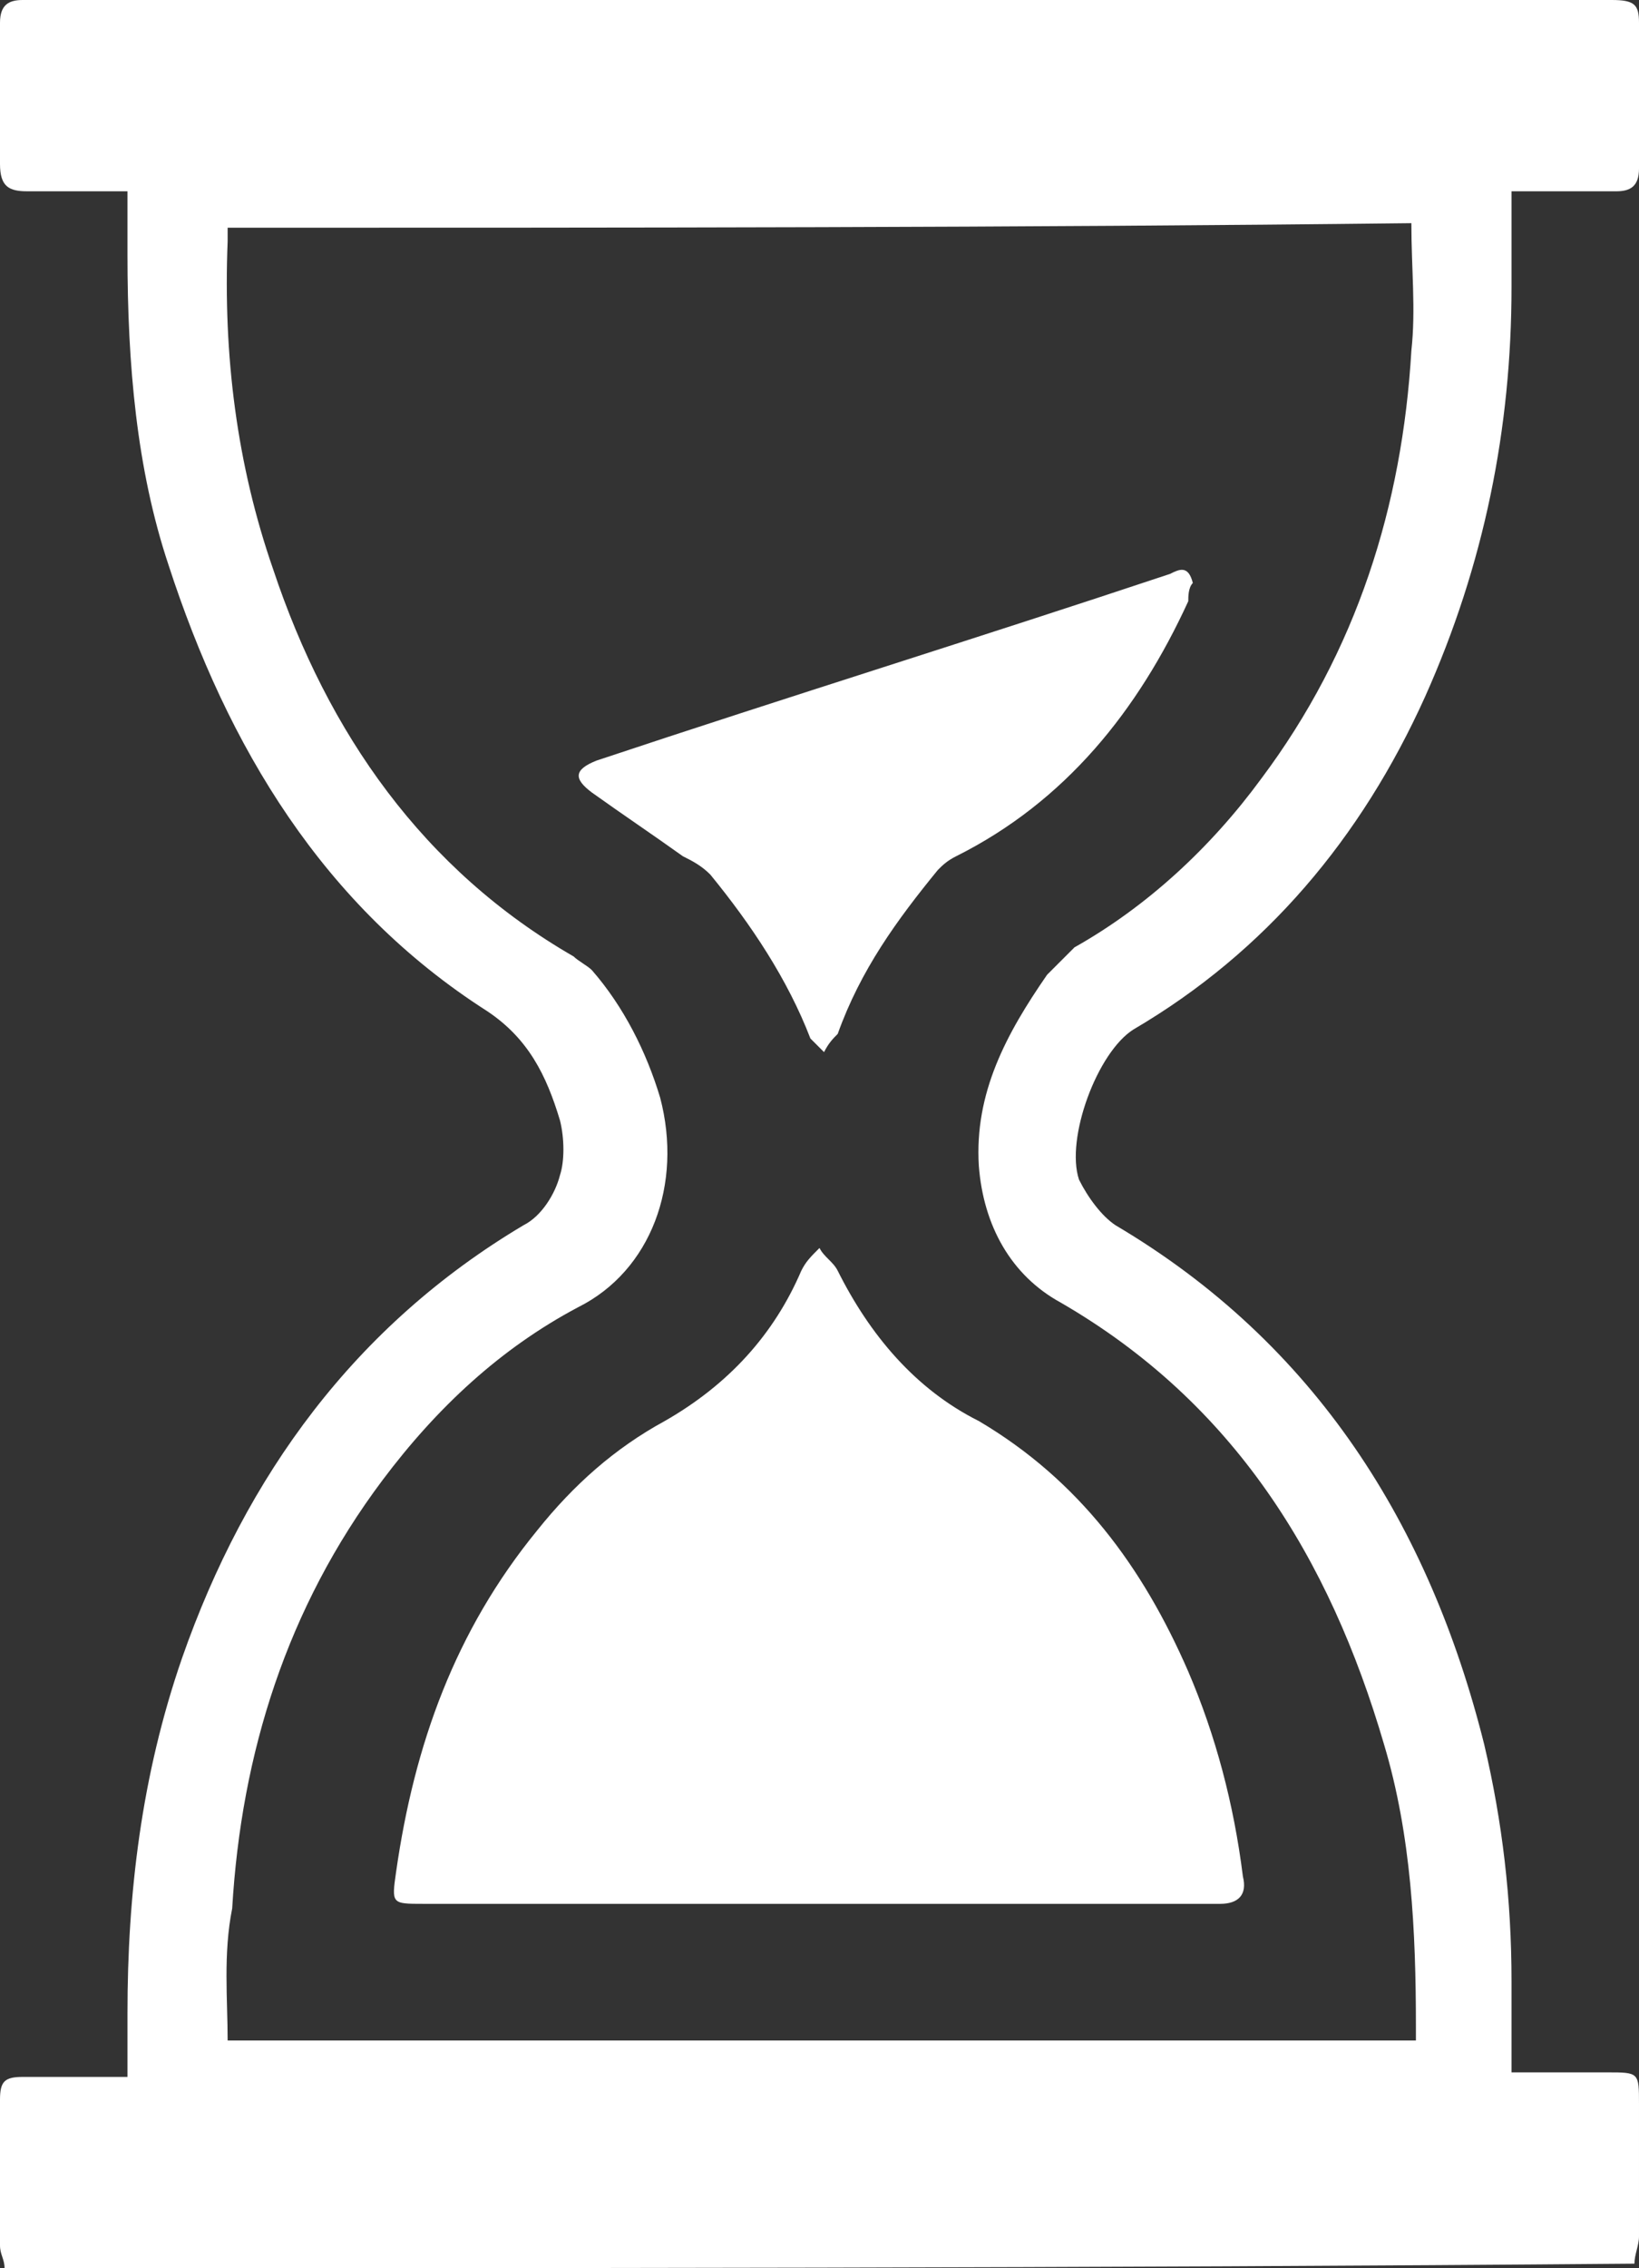
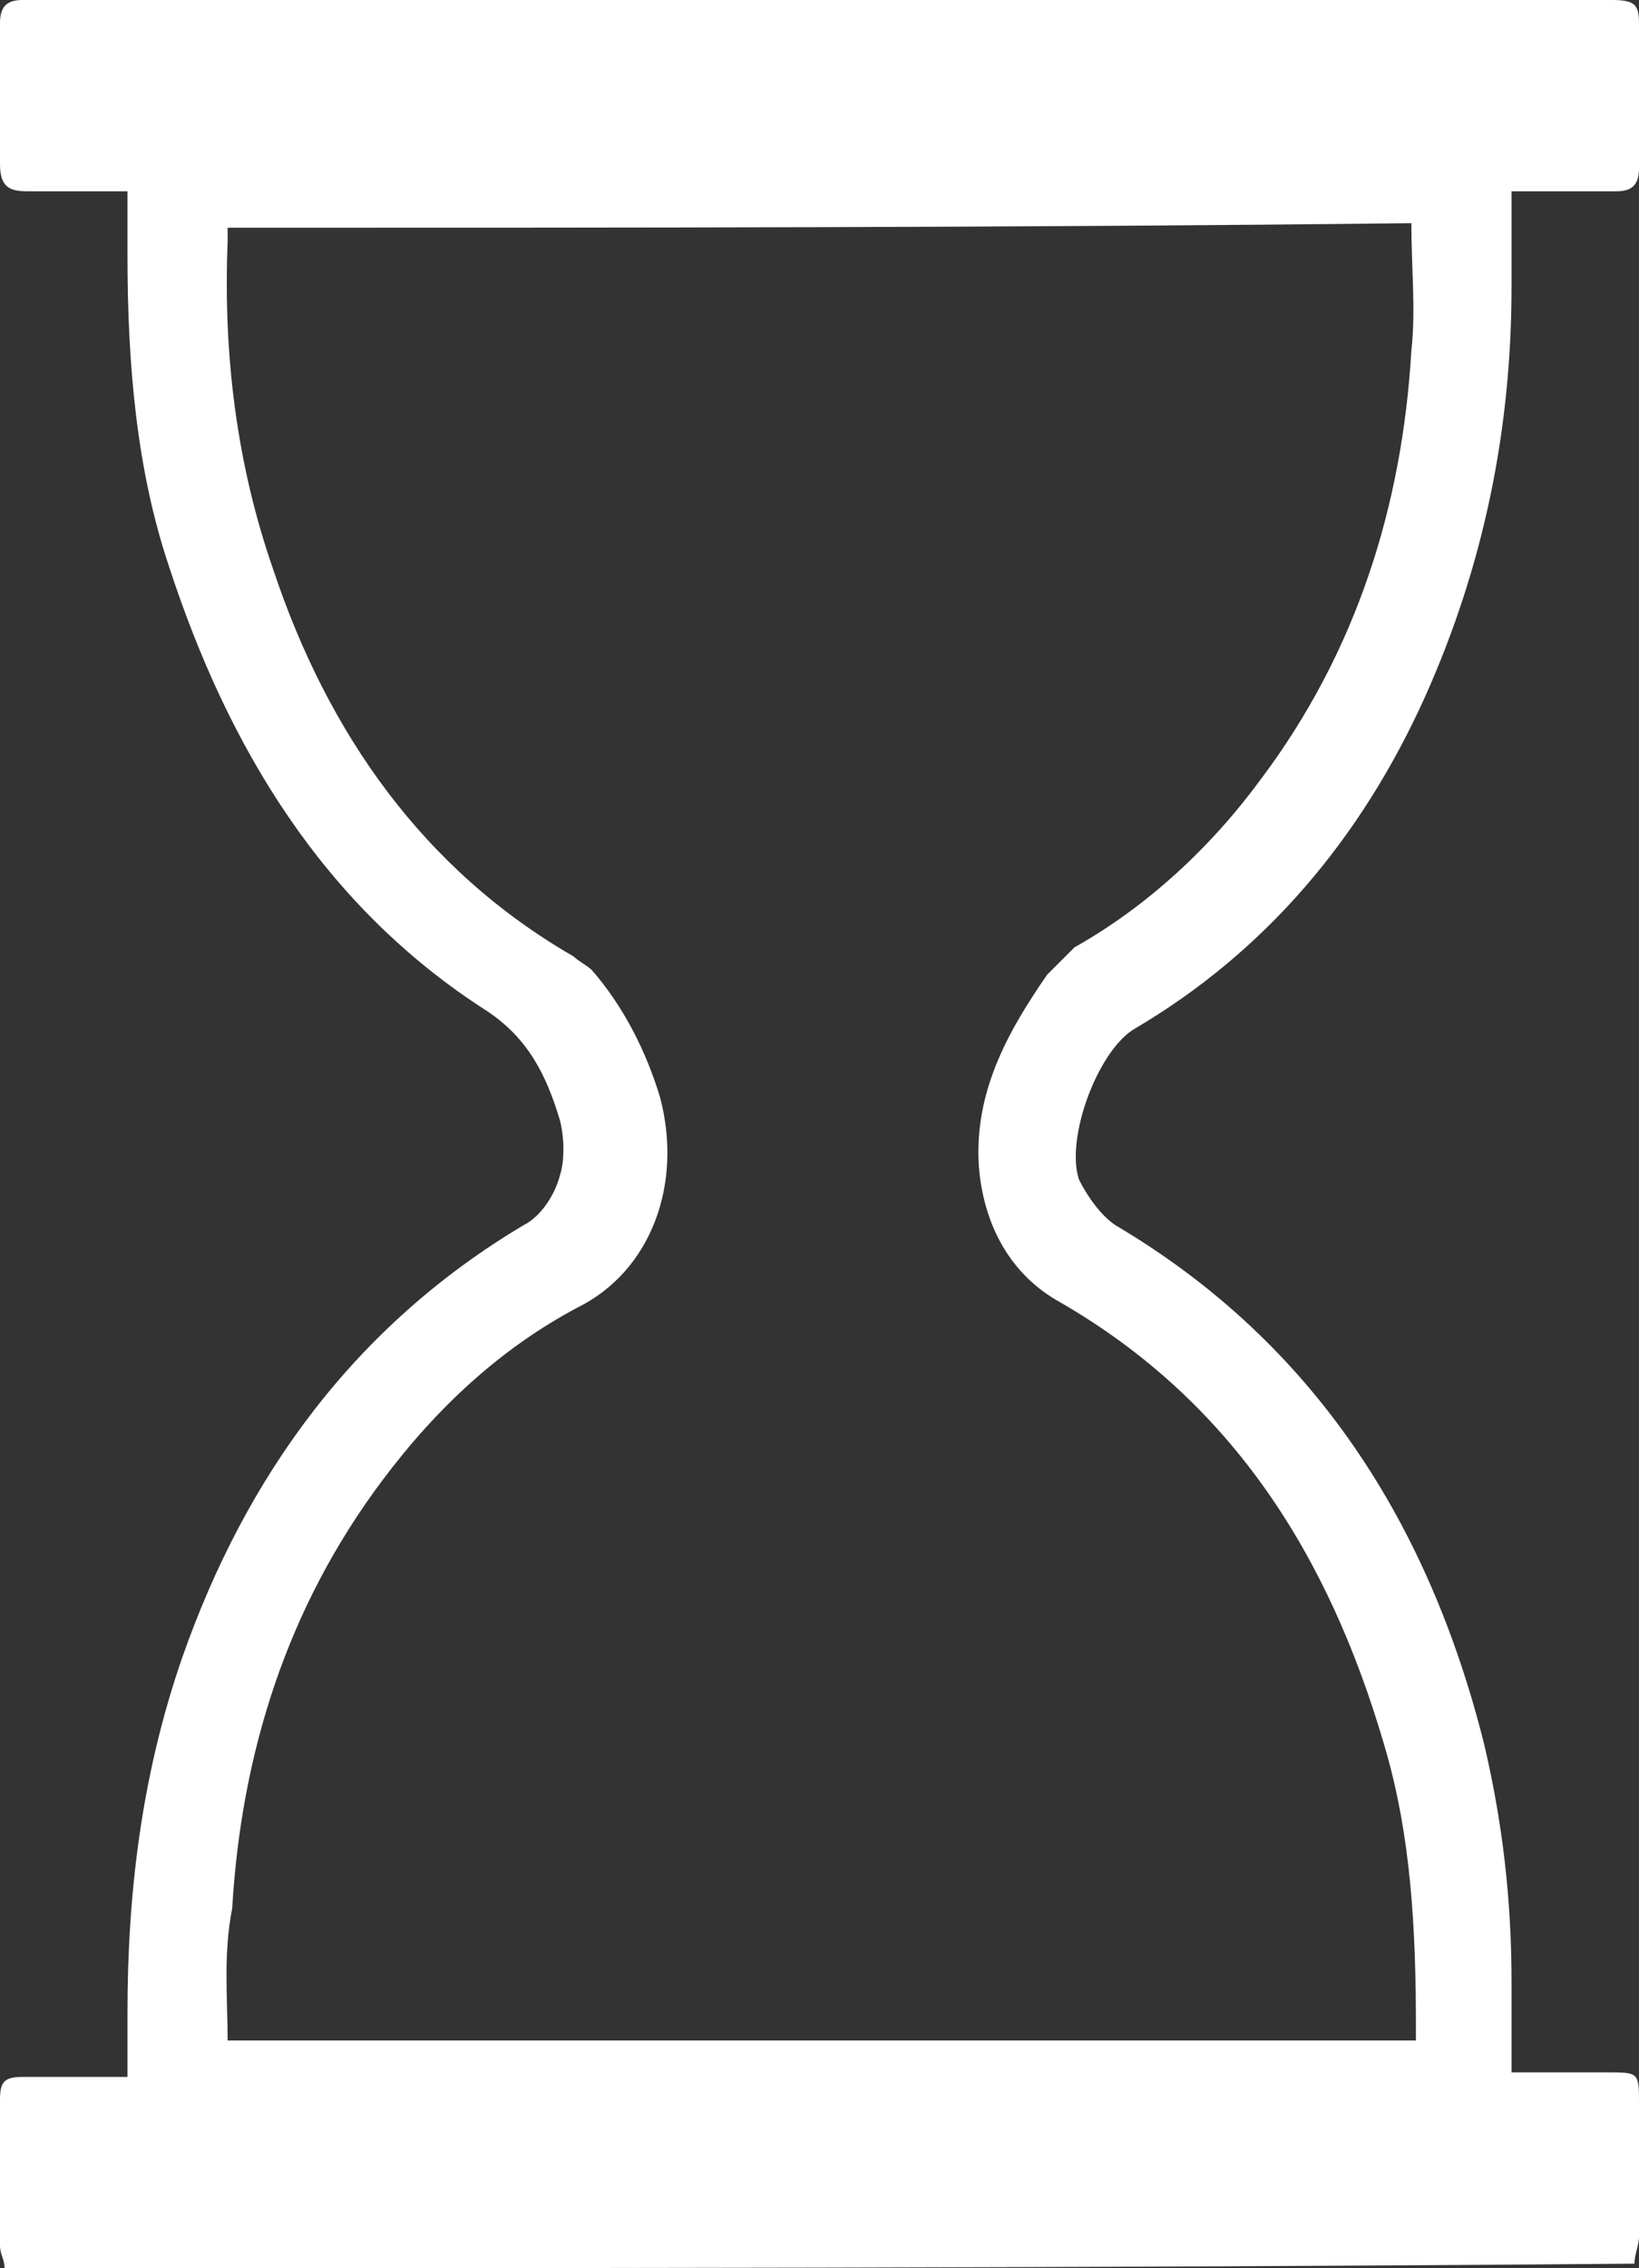
<svg xmlns="http://www.w3.org/2000/svg" version="1.1" id="レイヤー_1" x="0px" y="0px" viewBox="0 0 36 49.8" style="enable-background:new 0 0 36 49.8;" xml:space="preserve">
  <rect x="0" y="0" width="36" height="49.8" fill="#333333" stroke="none" />
  <style type="text/css">
	.st0{fill:#FFFFFF;}
</style>
  <g>
    <path class="st0" d="M0.1,49.8c0-0.2-0.1-0.3-0.1-0.5c0-1.1,0-2.1,0-3.2c0-0.4,0.1-0.5,0.5-0.5c0.7,0,1.5,0,2.3,0   c0-0.5,0-0.9,0-1.4C2.8,41.6,3.1,39,4,36.4c1.4-4,3.8-7.3,7.5-9.5c0.4-0.2,0.7-0.7,0.8-1.1c0.1-0.3,0.1-0.8,0-1.2   c-0.3-1-0.7-1.8-1.6-2.4c-3.6-2.3-5.7-5.8-7-9.8C3,10.3,2.8,8,2.8,5.6c0-0.4,0-0.9,0-1.4c-0.8,0-1.5,0-2.2,0C0.2,4.2,0,4.1,0,3.6   c0-1,0-2.1,0-3.1C0,0.1,0.2,0,0.5,0c11.6,0,23.3,0,34.9,0C35.9,0,36,0.1,36,0.5c0,1.1,0,2.1,0,3.2c0,0.4-0.2,0.5-0.5,0.5   c-0.7,0-1.5,0-2.3,0c0,0.7,0,1.4,0,2.1c0,3.1-0.6,6.1-1.9,9c-1.4,3.1-3.5,5.6-6.4,7.3c-0.8,0.5-1.5,2.4-1.2,3.3   c0.2,0.4,0.5,0.8,0.8,1c4.4,2.6,6.9,6.6,8.1,11.4c0.4,1.7,0.6,3.4,0.6,5.2c0,0.6,0,1.3,0,2c0.7,0,1.4,0,2.1,0c0.7,0,0.7,0,0.7,0.7   c0,1,0,1.9,0,2.9c0,0.2-0.1,0.4-0.1,0.6C24,49.8,12,49.8,0.1,49.8z M5,44.8c8.7,0,17.4,0,26.1,0c0-0.1,0-0.2,0-0.3   c0-2.1-0.1-4.2-0.7-6.2c-1.2-4.1-3.3-7.5-7.1-9.7c-1.1-0.6-1.7-1.7-1.8-3c-0.1-1.6,0.6-2.9,1.5-4.2c0.2-0.2,0.4-0.4,0.6-0.6   c1.6-0.9,3-2.2,4.1-3.7c2.1-2.8,3.1-6,3.3-9.4c0.1-0.9,0-1.8,0-2.8C22.3,5,13.7,5,5,5c0,0.1,0,0.2,0,0.3c-0.1,2.5,0.2,4.9,1,7.2   c1.2,3.6,3.3,6.6,6.6,8.5c0.1,0.1,0.3,0.2,0.4,0.3c0.7,0.8,1.2,1.8,1.5,2.8c0.5,1.9-0.2,3.8-1.8,4.6c-1.7,0.9-3.1,2.2-4.3,3.8   c-2.1,2.8-3.1,6-3.3,9.4C4.9,42.9,5,43.9,5,44.8z" />
-     <path class="st0" d="M18,41.8c-2.9,0-5.8,0-8.7,0c-0.7,0-0.7,0-0.6-0.7c0.4-2.8,1.3-5.3,3.1-7.5c0.8-1,1.7-1.8,2.8-2.4   c1.4-0.8,2.4-1.9,3-3.3c0.1-0.2,0.2-0.3,0.4-0.5c0.1,0.2,0.3,0.3,0.4,0.5c0.7,1.4,1.7,2.6,3.1,3.3c2.2,1.3,3.6,3.2,4.6,5.5   c0.6,1.4,1,2.9,1.2,4.5c0.1,0.4-0.1,0.6-0.5,0.6C23.9,41.8,20.9,41.8,18,41.8z" />
-     <path class="st0" d="M26.2,12.8c-0.1,0.1-0.1,0.3-0.1,0.4c-1.1,2.4-2.7,4.4-5.1,5.6c-0.2,0.1-0.3,0.2-0.4,0.3   c-0.9,1.1-1.7,2.2-2.2,3.6c-0.1,0.1-0.2,0.2-0.3,0.4c-0.1-0.1-0.2-0.2-0.3-0.3c-0.5-1.3-1.3-2.5-2.2-3.6c-0.2-0.2-0.4-0.3-0.6-0.4   c-0.7-0.5-1.3-0.9-2-1.4c-0.4-0.3-0.4-0.5,0.1-0.7c4.2-1.4,8.4-2.7,12.6-4.1C25.9,12.5,26.1,12.4,26.2,12.8z" />
  </g>
</svg>